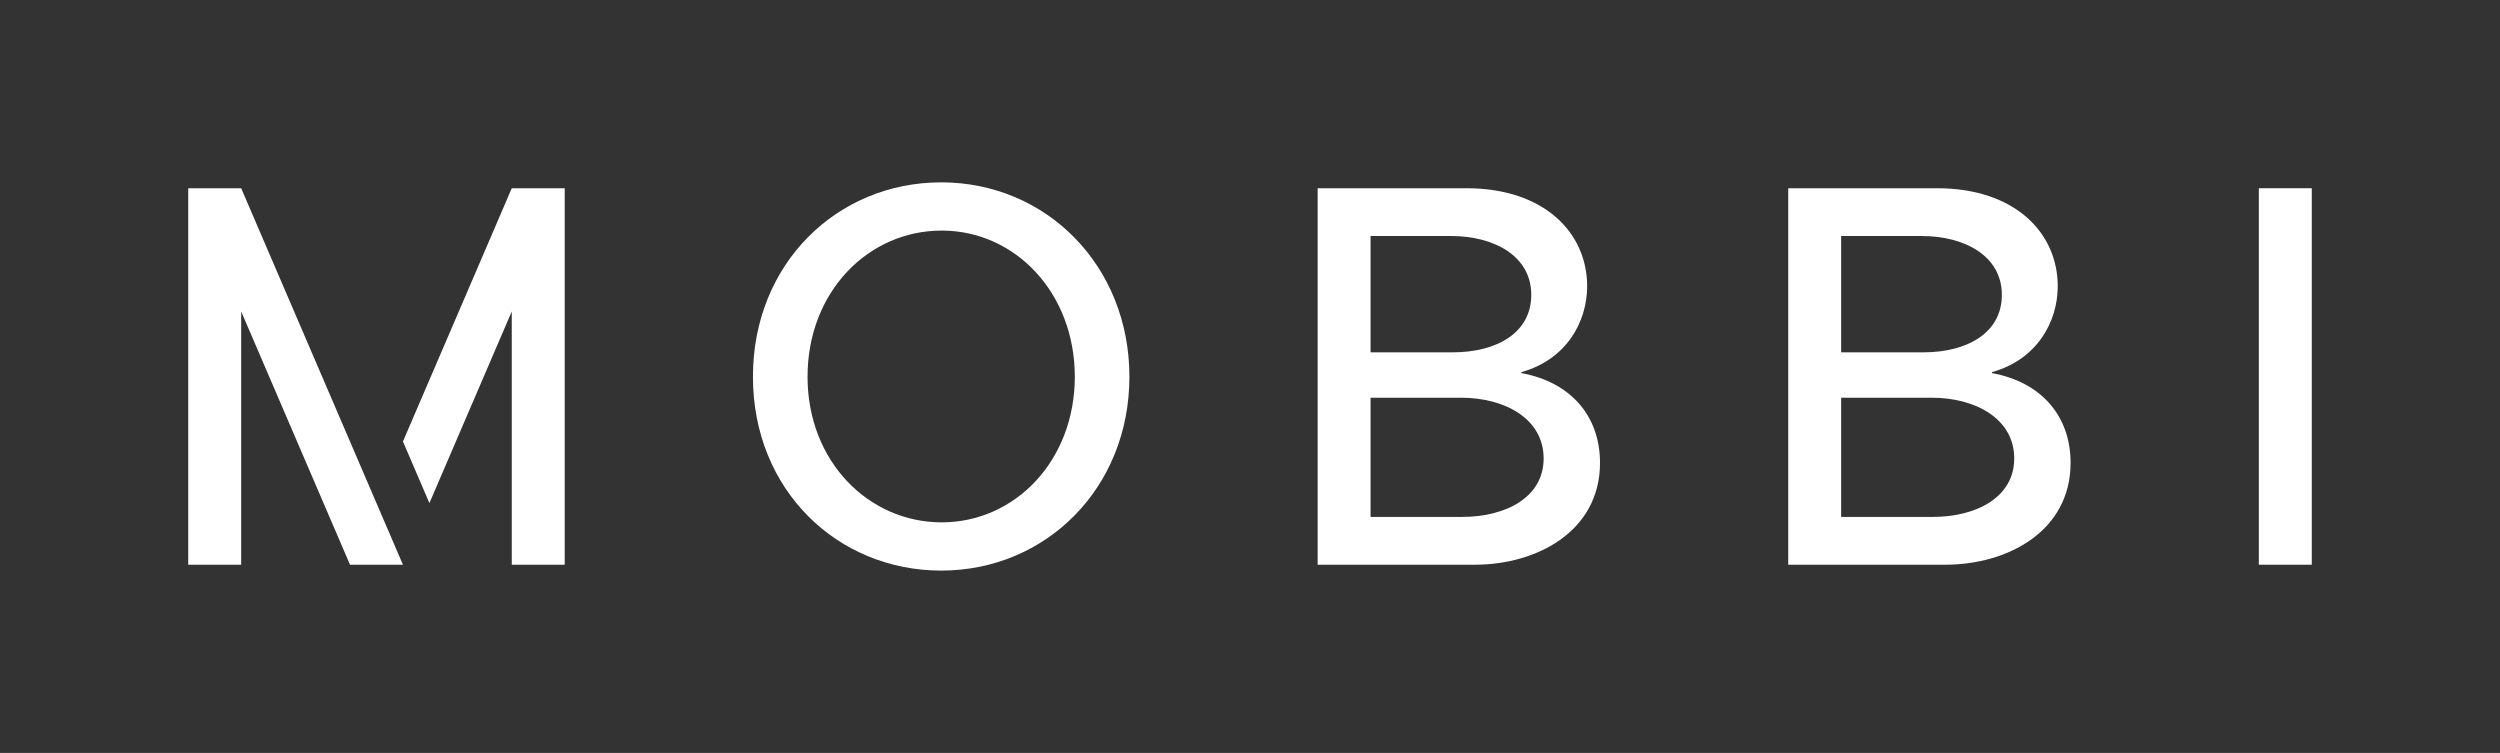
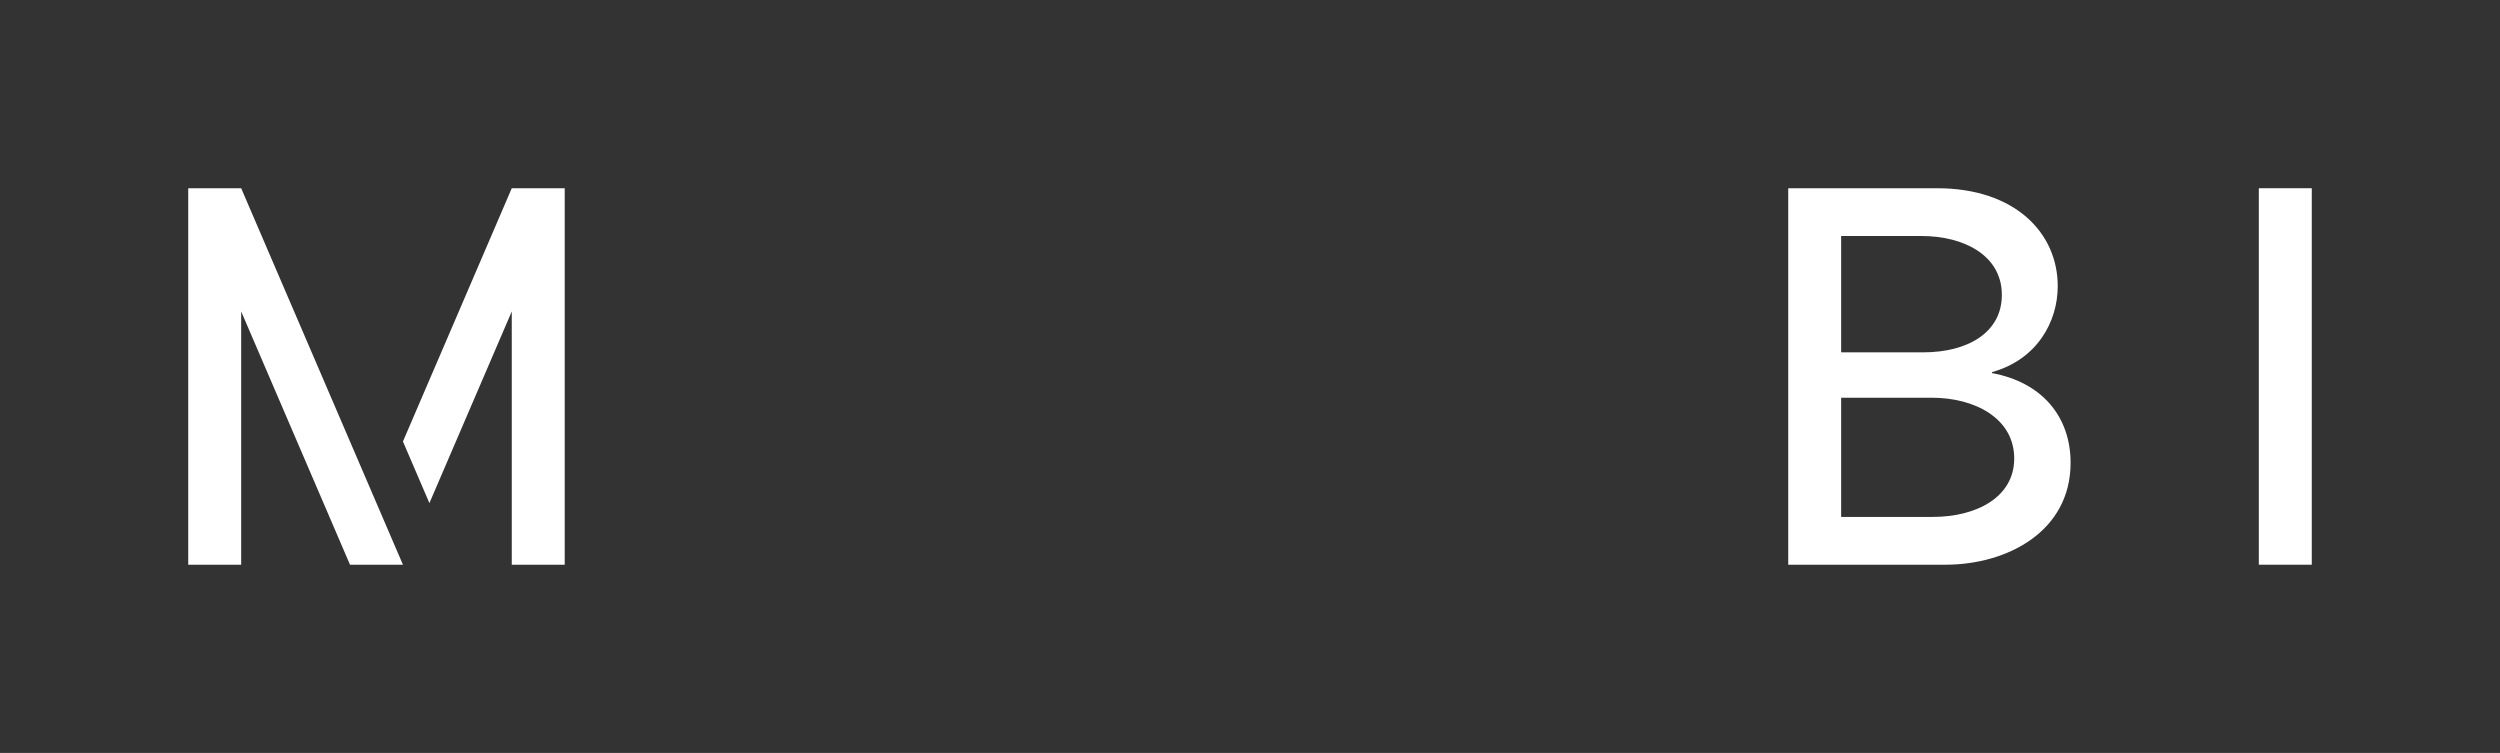
<svg xmlns="http://www.w3.org/2000/svg" fill="none" viewBox="0 0 1700 512" height="512" width="1700">
  <rect x="0" y="0" width="1700" height="512" fill="#333333" stroke="none" />
  <path fill="white" d="M256 342.109L274 384H238L164 211.782V384H128V128H164L256 342.109ZM348 128H384V384H348V211.782L292 342.109L274 300.218L348 128Z" clip-rule="evenodd" fill-rule="evenodd" />
-   <path fill="white" d="M640 388C711.328 388 768 331.823 768 256.162C768 180.827 711.654 124 640 124C569.323 124 512 179.203 512 256.162C512 333.447 569.649 388 640 388ZM549.13 256.162C549.13 198.362 590.494 156.797 640.326 156.797C690.483 156.797 730.87 199.336 730.87 256.162C730.87 313.314 690.158 355.203 640.326 355.203C590.819 355.203 549.13 313.963 549.13 256.162Z" />
-   <path fill="white" d="M896 384H1002.93C1044.96 384 1088 361.354 1088 314.749C1088 283.241 1068.5 259.938 1034.54 253.703V253.046C1065.13 244.513 1079.26 218.913 1079.26 194.626C1079.26 158.195 1050 128 997.212 128H896V384ZM931.979 351.508C931.979 324.595 931.979 297.354 931.979 270.441H993.513C1023.1 270.441 1049.67 284.554 1049.67 311.795C1049.67 338.051 1024.11 351.508 994.186 351.508H931.979ZM931.979 239.59C931.979 213.333 931.979 186.749 931.979 160.492H986.788C1015.37 160.492 1041.26 173.621 1041.26 200.533C1041.26 226.133 1018.06 239.59 987.797 239.59H931.979Z" />
  <path fill="white" d="M1216 384H1322.93C1364.96 384 1408 361.354 1408 314.749C1408 283.241 1388.5 259.938 1354.54 253.703V253.046C1385.13 244.513 1399.26 218.913 1399.26 194.626C1399.26 158.195 1370 128 1317.21 128H1216V384ZM1251.98 351.508C1251.98 324.595 1251.98 297.354 1251.98 270.441H1313.51C1343.1 270.441 1369.67 284.554 1369.67 311.795C1369.67 338.051 1344.11 351.508 1314.19 351.508H1251.98ZM1251.98 239.59C1251.98 213.333 1251.98 186.749 1251.98 160.492H1306.79C1335.37 160.492 1361.26 173.621 1361.26 200.533C1361.26 226.133 1338.06 239.59 1307.8 239.59H1251.98Z" />
  <path fill="white" d="M1536 384H1572V128H1536V384Z" />
</svg>